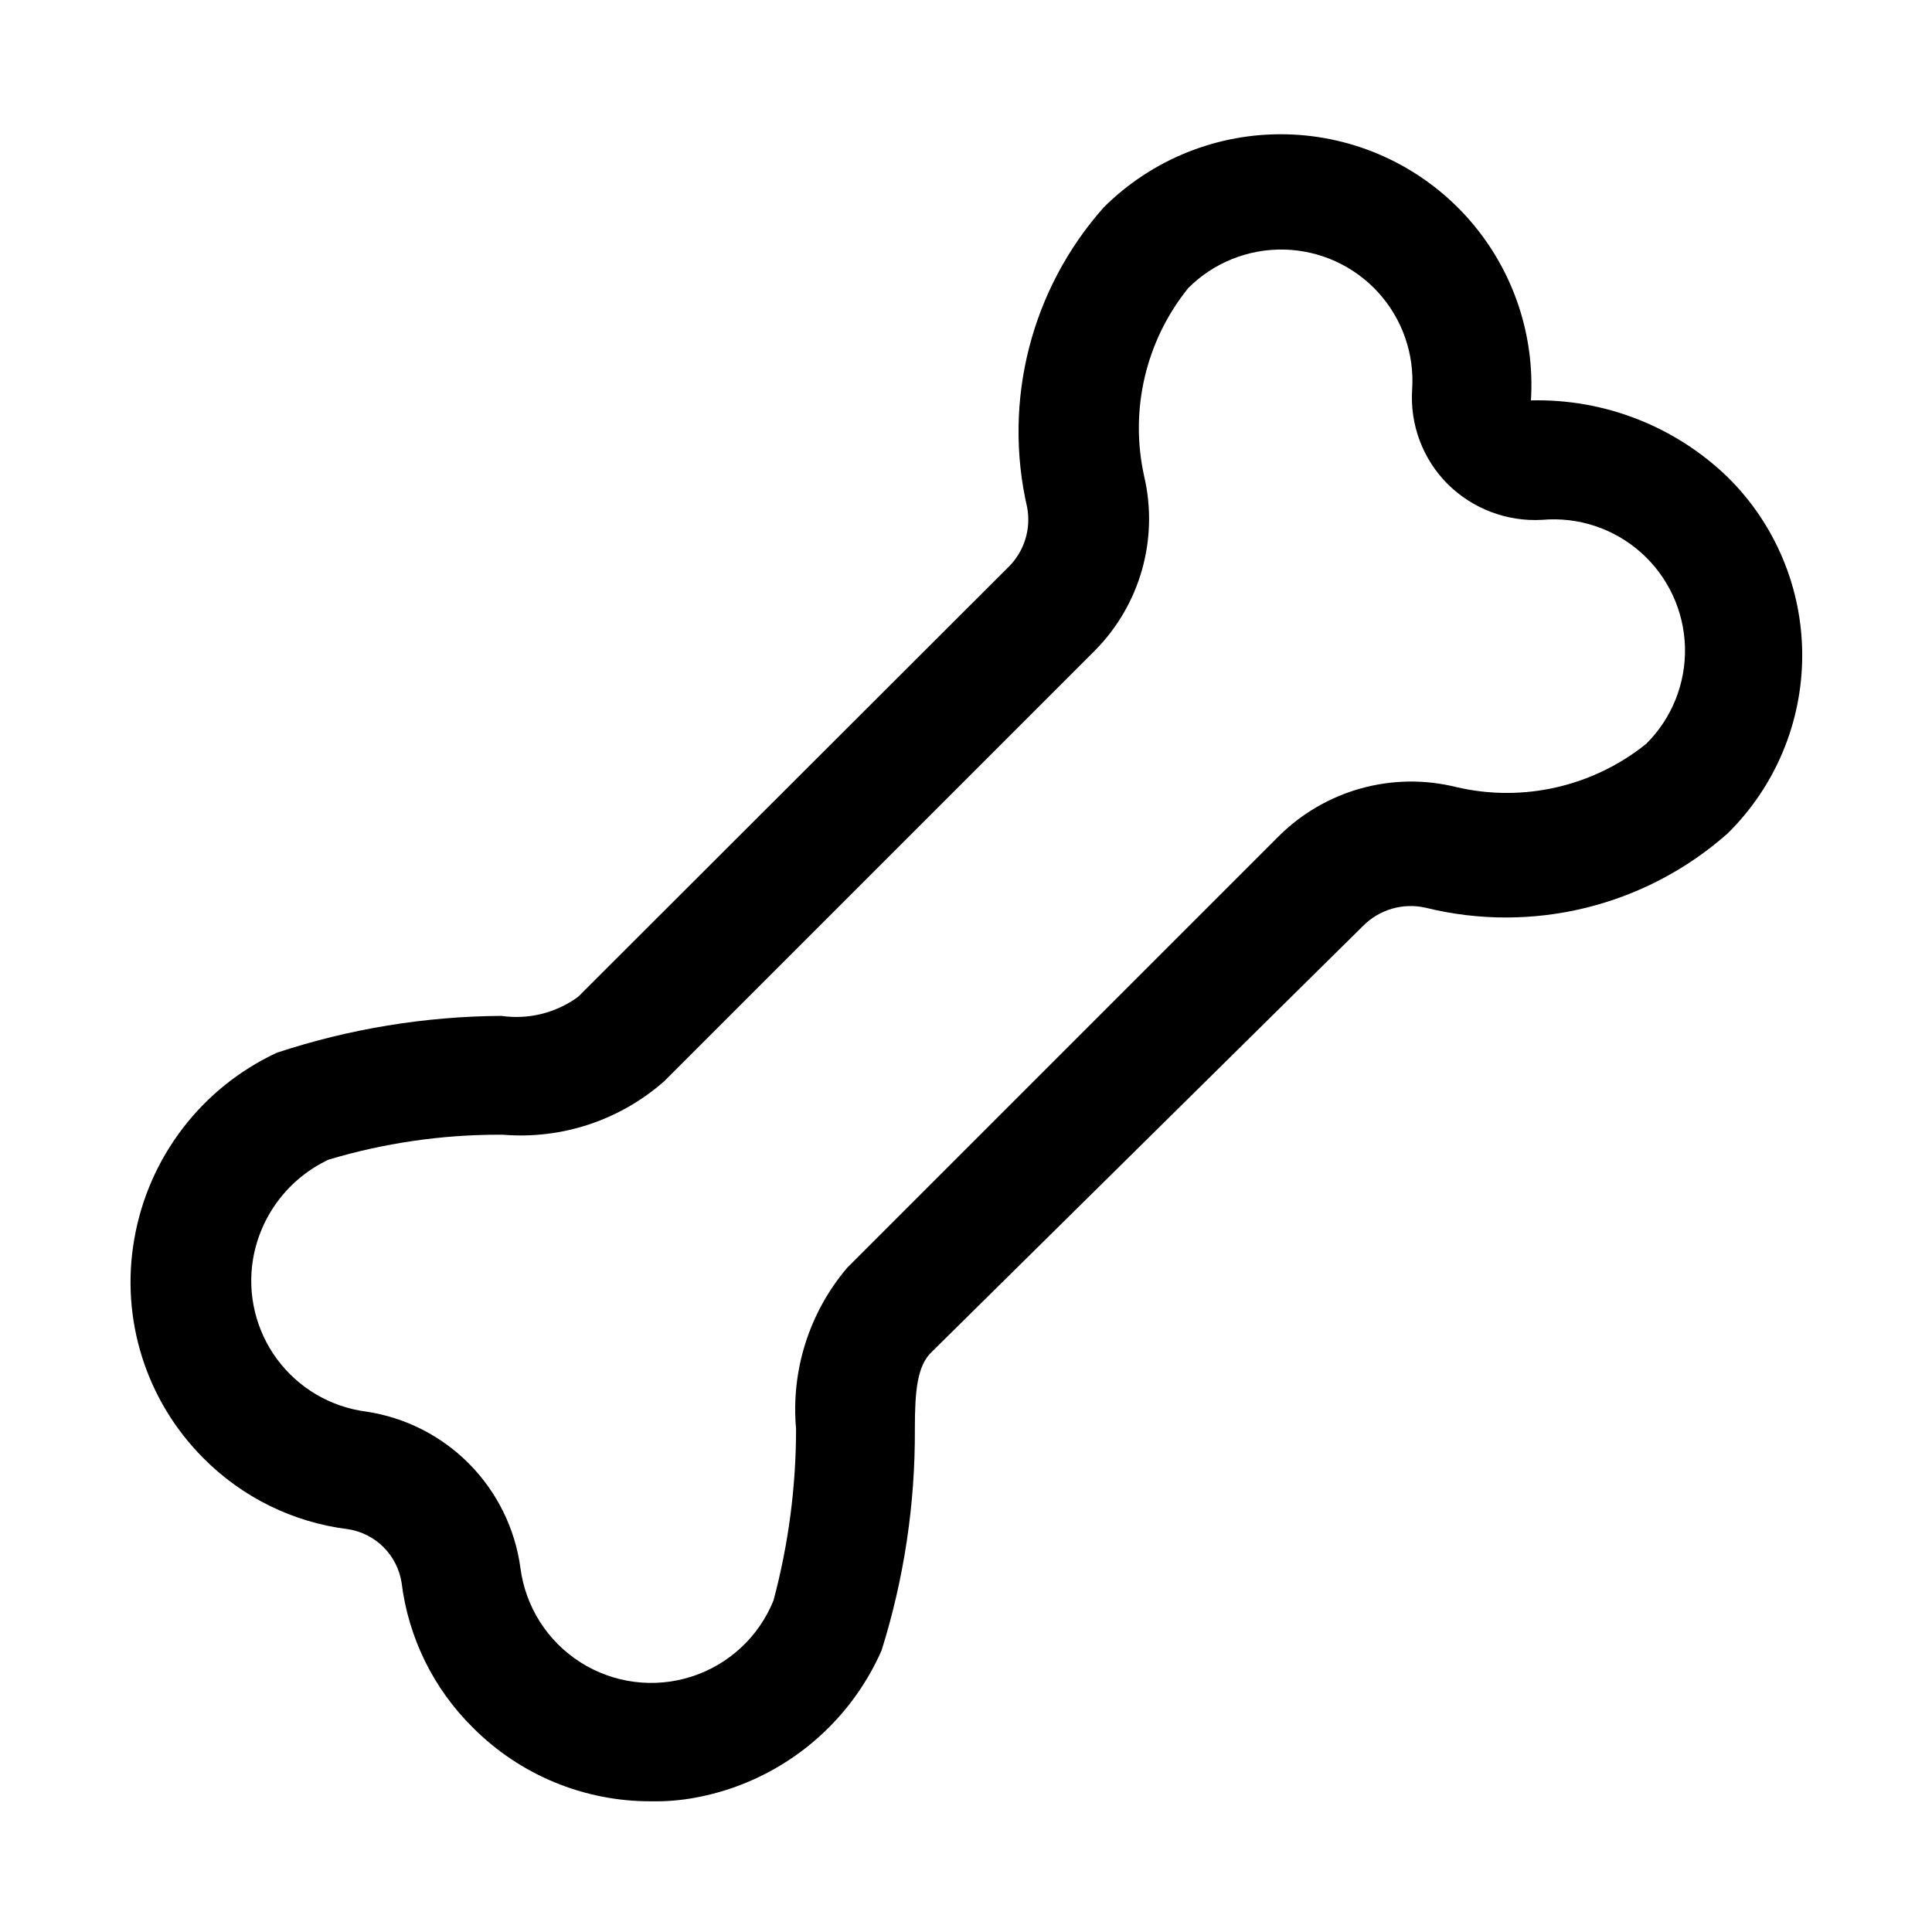
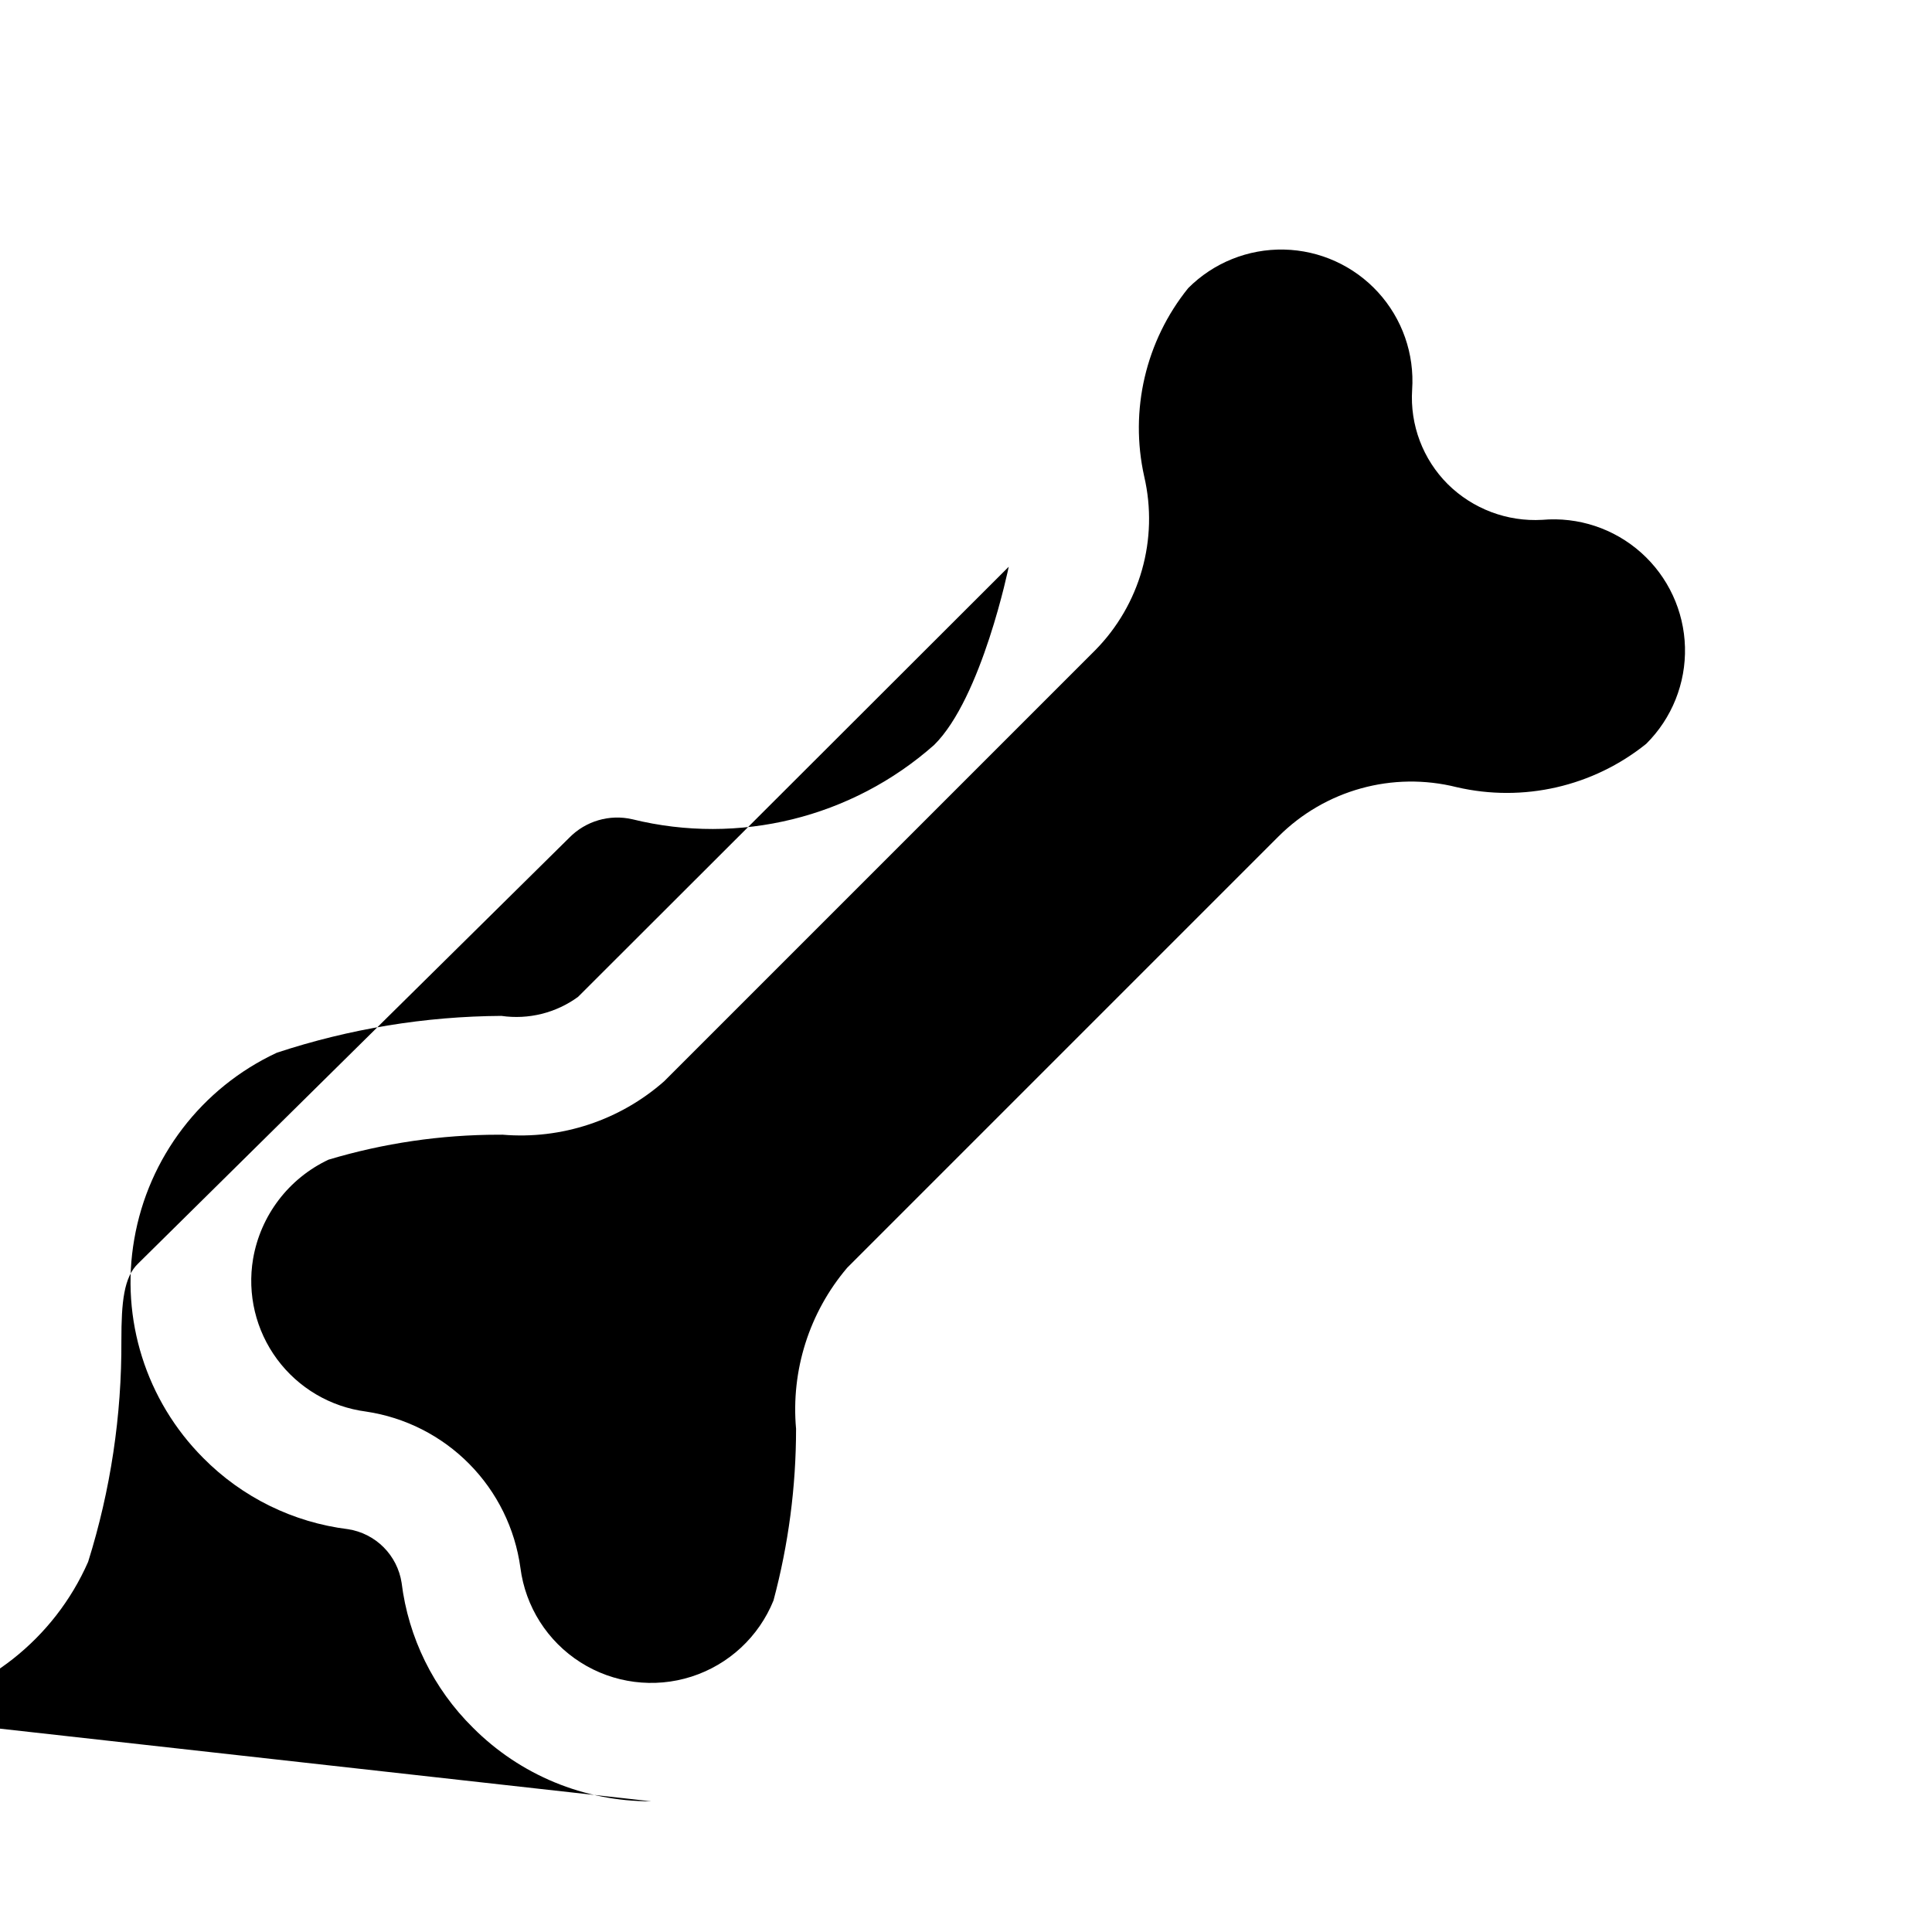
<svg xmlns="http://www.w3.org/2000/svg" fill="#000000" width="800px" height="800px" version="1.1" viewBox="144 144 512 512">
-   <path d="m316.55 621.36c-17.719 0.07-34.73-6.961-47.23-19.523-10.445-10.312-17.102-23.848-18.895-38.414-0.555-3.559-2.231-6.848-4.773-9.395-2.547-2.547-5.836-4.219-9.395-4.773-14.566-1.793-28.105-8.453-38.418-18.895-15.145-15.195-21.957-36.805-18.262-57.938 3.727-21.68 17.848-40.152 37.785-49.438 19.207-6.344 39.289-9.637 59.512-9.762 7.168 1.039 14.461-0.77 20.312-5.039l114.14-113.99v0.004c4.129-4.117 5.957-10.012 4.879-15.746-6.508-28.227 1.062-57.855 20.309-79.508 12.812-12.758 30.266-19.742 48.34-19.348 18.078 0.395 35.211 8.141 47.449 21.445 12.238 13.309 18.527 31.027 17.41 49.07 19.391-0.48 38.164 6.836 52.113 20.312 12.656 12.457 19.781 29.473 19.781 47.23s-7.125 34.773-19.781 47.234c-21.809 19.301-51.703 26.656-79.977 19.68-6.035-1.387-12.355 0.461-16.691 4.879l-114.3 112.89c-3.777 3.621-4.41 10.234-4.41 20.309 0.113 19.914-2.859 39.723-8.816 58.727-8.98 20.406-27.5 35.031-49.434 39.043-3.844 0.711-7.746 1.027-11.652 0.945zm-40.461-176.65c-15.25 0.012-30.418 2.238-45.027 6.613-10.559 4.973-18.023 14.789-19.996 26.293-1.578 9.359 0.719 18.953 6.359 26.586 5.644 7.629 14.145 12.641 23.555 13.875 10.387 1.539 19.992 6.41 27.371 13.875 7.383 7.469 12.141 17.129 13.562 27.531 1.32 10.297 7.148 19.473 15.906 25.043 8.754 5.574 19.535 6.965 29.422 3.801 9.883-3.168 17.852-10.562 21.742-20.184 3.973-14.84 5.981-30.137 5.981-45.5-1.383-15.461 3.496-30.832 13.543-42.668l114.3-114.3c12.359-12.344 30.285-17.305 47.23-13.066 17.621 4.086 36.137-0.152 50.227-11.492 6.809-6.762 10.523-16.031 10.27-25.625-0.258-9.59-4.465-18.652-11.625-25.035-7.16-6.387-16.641-9.535-26.199-8.695-9.305 0.539-18.402-2.894-25.031-9.449-6.606-6.594-10.047-15.715-9.449-25.031 0.645-9.484-2.621-18.82-9.035-25.836-6.414-7.016-15.422-11.102-24.926-11.309-9.504-0.203-18.68 3.488-25.391 10.223-11.281 13.996-15.566 32.367-11.652 49.906 3.859 16.602-1.074 34.023-13.066 46.133l-114.14 114.14c-11.746 10.359-27.215 15.48-42.824 14.168z" />
+   <path d="m316.55 621.36c-17.719 0.07-34.73-6.961-47.23-19.523-10.445-10.312-17.102-23.848-18.895-38.414-0.555-3.559-2.231-6.848-4.773-9.395-2.547-2.547-5.836-4.219-9.395-4.773-14.566-1.793-28.105-8.453-38.418-18.895-15.145-15.195-21.957-36.805-18.262-57.938 3.727-21.68 17.848-40.152 37.785-49.438 19.207-6.344 39.289-9.637 59.512-9.762 7.168 1.039 14.461-0.77 20.312-5.039l114.14-113.99v0.004s-7.125 34.773-19.781 47.234c-21.809 19.301-51.703 26.656-79.977 19.68-6.035-1.387-12.355 0.461-16.691 4.879l-114.3 112.89c-3.777 3.621-4.41 10.234-4.41 20.309 0.113 19.914-2.859 39.723-8.816 58.727-8.98 20.406-27.5 35.031-49.434 39.043-3.844 0.711-7.746 1.027-11.652 0.945zm-40.461-176.65c-15.25 0.012-30.418 2.238-45.027 6.613-10.559 4.973-18.023 14.789-19.996 26.293-1.578 9.359 0.719 18.953 6.359 26.586 5.644 7.629 14.145 12.641 23.555 13.875 10.387 1.539 19.992 6.41 27.371 13.875 7.383 7.469 12.141 17.129 13.562 27.531 1.32 10.297 7.148 19.473 15.906 25.043 8.754 5.574 19.535 6.965 29.422 3.801 9.883-3.168 17.852-10.562 21.742-20.184 3.973-14.84 5.981-30.137 5.981-45.5-1.383-15.461 3.496-30.832 13.543-42.668l114.3-114.3c12.359-12.344 30.285-17.305 47.23-13.066 17.621 4.086 36.137-0.152 50.227-11.492 6.809-6.762 10.523-16.031 10.27-25.625-0.258-9.59-4.465-18.652-11.625-25.035-7.16-6.387-16.641-9.535-26.199-8.695-9.305 0.539-18.402-2.894-25.031-9.449-6.606-6.594-10.047-15.715-9.449-25.031 0.645-9.484-2.621-18.82-9.035-25.836-6.414-7.016-15.422-11.102-24.926-11.309-9.504-0.203-18.68 3.488-25.391 10.223-11.281 13.996-15.566 32.367-11.652 49.906 3.859 16.602-1.074 34.023-13.066 46.133l-114.14 114.14c-11.746 10.359-27.215 15.48-42.824 14.168z" />
</svg>